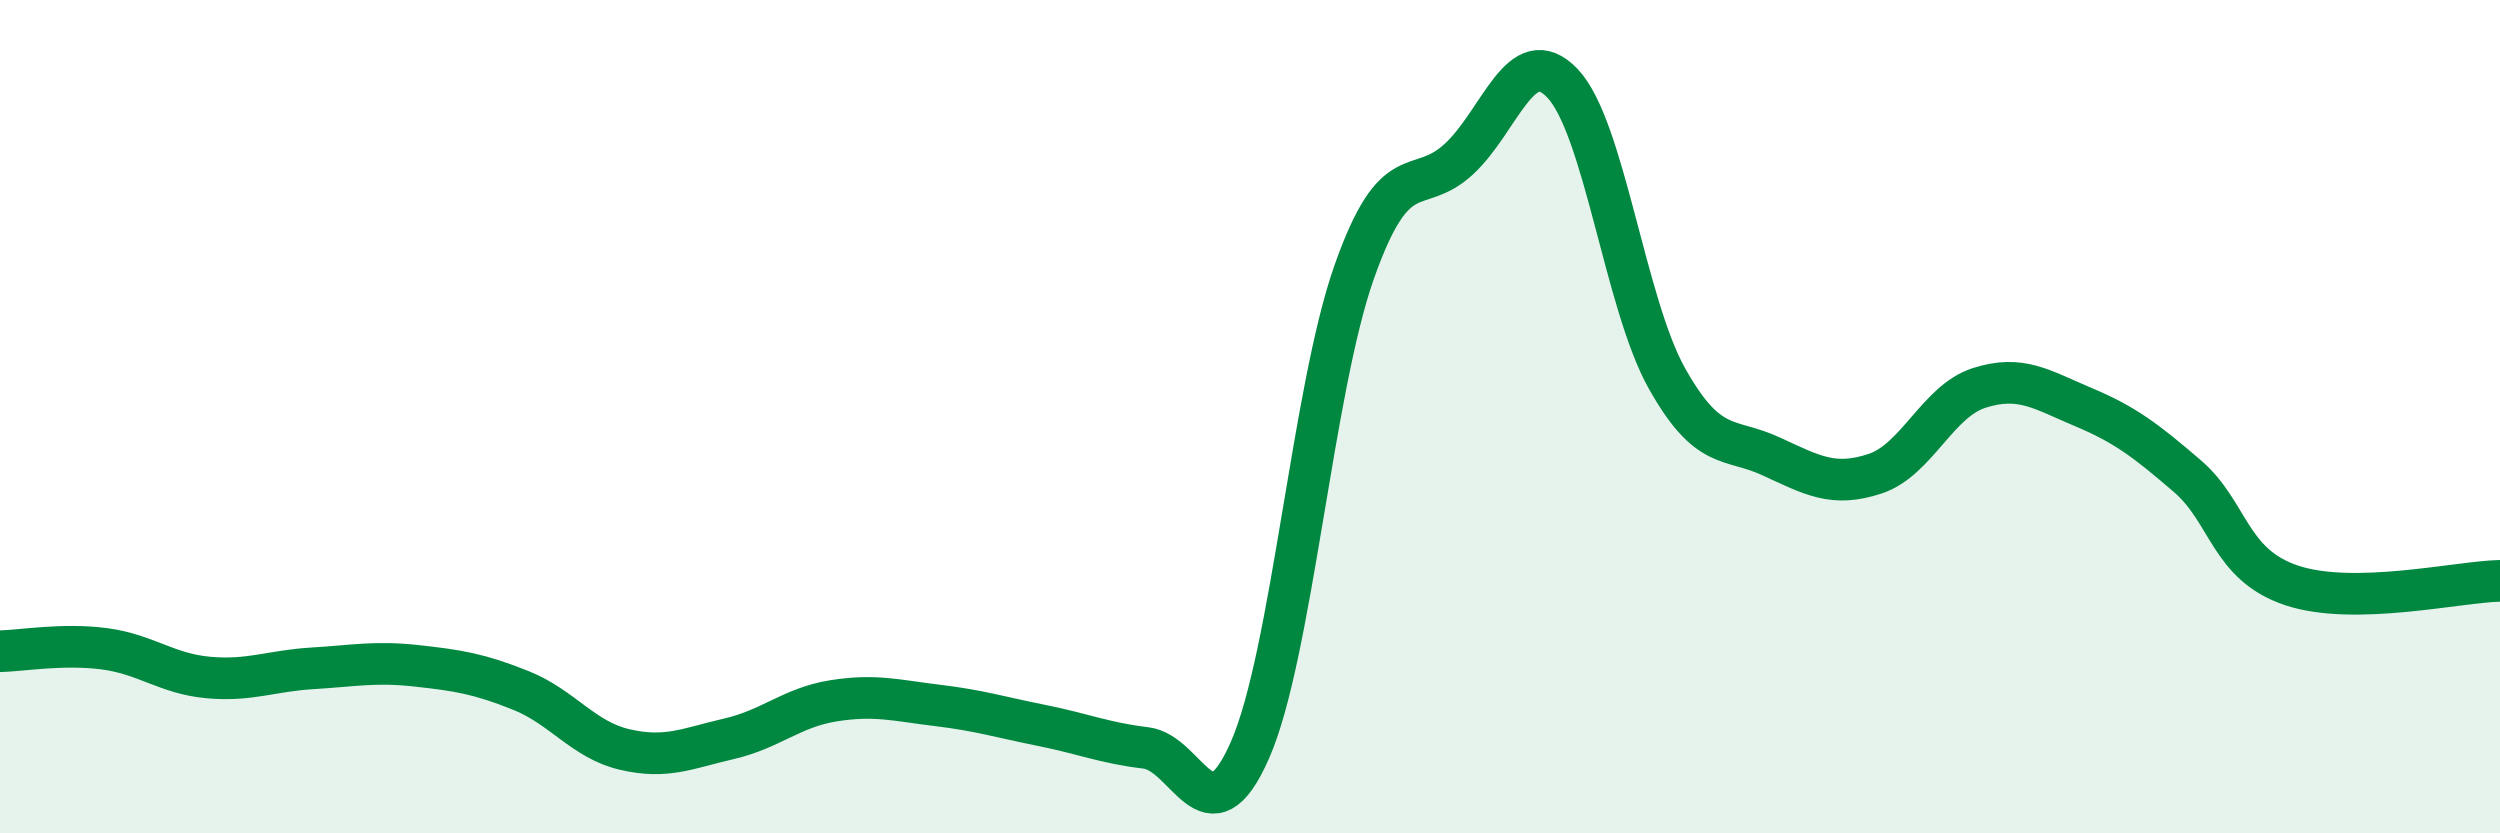
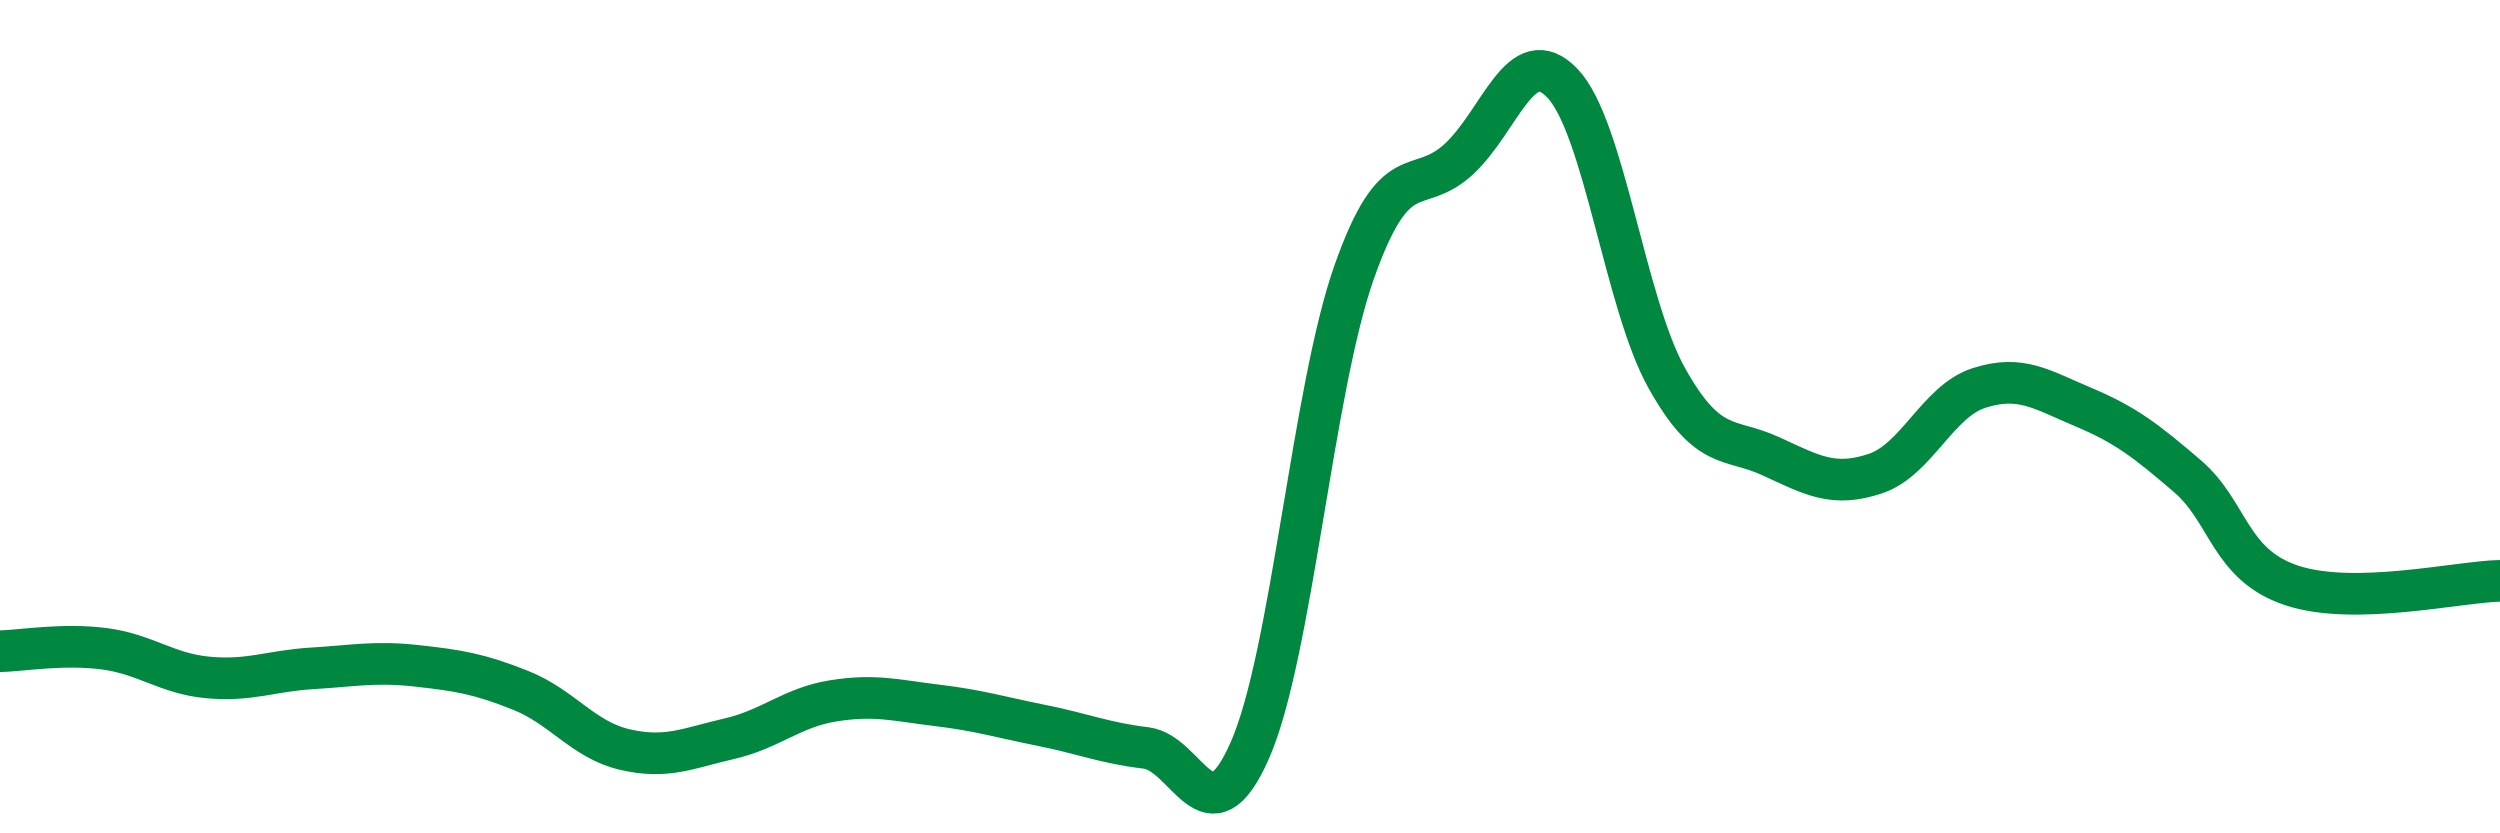
<svg xmlns="http://www.w3.org/2000/svg" width="60" height="20" viewBox="0 0 60 20">
-   <path d="M 0,15.63 C 0.5,15.62 1.5,15.44 2.5,15.57 C 3.5,15.7 4,16.17 5,16.26 C 6,16.35 6.5,16.1 7.5,16.04 C 8.5,15.98 9,15.87 10,15.98 C 11,16.09 11.5,16.17 12.5,16.57 C 13.5,16.97 14,17.76 15,17.99 C 16,18.22 16.5,17.96 17.5,17.73 C 18.5,17.5 19,16.98 20,16.82 C 21,16.66 21.5,16.81 22.5,16.93 C 23.5,17.05 24,17.21 25,17.41 C 26,17.61 26.5,17.83 27.5,17.95 C 28.5,18.07 29,20.28 30,18 C 31,15.72 31.5,9.36 32.5,6.53 C 33.5,3.7 34,4.74 35,3.83 C 36,2.92 36.5,0.95 37.5,2 C 38.5,3.05 39,7.28 40,9.07 C 41,10.86 41.5,10.49 42.5,10.95 C 43.5,11.41 44,11.7 45,11.37 C 46,11.04 46.5,9.63 47.5,9.31 C 48.5,8.99 49,9.35 50,9.77 C 51,10.19 51.5,10.57 52.5,11.43 C 53.5,12.29 53.5,13.55 55,14.05 C 56.5,14.55 59,13.96 60,13.94L60 20L0 20Z" fill="#008740" opacity="0.1" stroke-linecap="round" stroke-linejoin="round" />
  <path d="M 0,15.63 C 0.5,15.62 1.5,15.44 2.5,15.57 C 3.5,15.7 4,16.17 5,16.26 C 6,16.35 6.5,16.1 7.5,16.04 C 8.5,15.98 9,15.87 10,15.98 C 11,16.09 11.5,16.17 12.5,16.57 C 13.5,16.97 14,17.76 15,17.99 C 16,18.22 16.5,17.96 17.5,17.73 C 18.5,17.5 19,16.98 20,16.82 C 21,16.66 21.5,16.81 22.5,16.93 C 23.5,17.05 24,17.21 25,17.41 C 26,17.61 26.5,17.83 27.5,17.95 C 28.5,18.07 29,20.28 30,18 C 31,15.72 31.5,9.36 32.5,6.53 C 33.5,3.7 34,4.74 35,3.83 C 36,2.92 36.5,0.95 37.5,2 C 38.5,3.05 39,7.28 40,9.07 C 41,10.86 41.5,10.49 42.5,10.95 C 43.5,11.41 44,11.7 45,11.37 C 46,11.04 46.5,9.63 47.5,9.31 C 48.5,8.99 49,9.35 50,9.77 C 51,10.19 51.5,10.57 52.5,11.43 C 53.5,12.29 53.5,13.55 55,14.05 C 56.5,14.55 59,13.96 60,13.94" stroke="#008740" stroke-width="1" fill="none" stroke-linecap="round" stroke-linejoin="round" />
</svg>